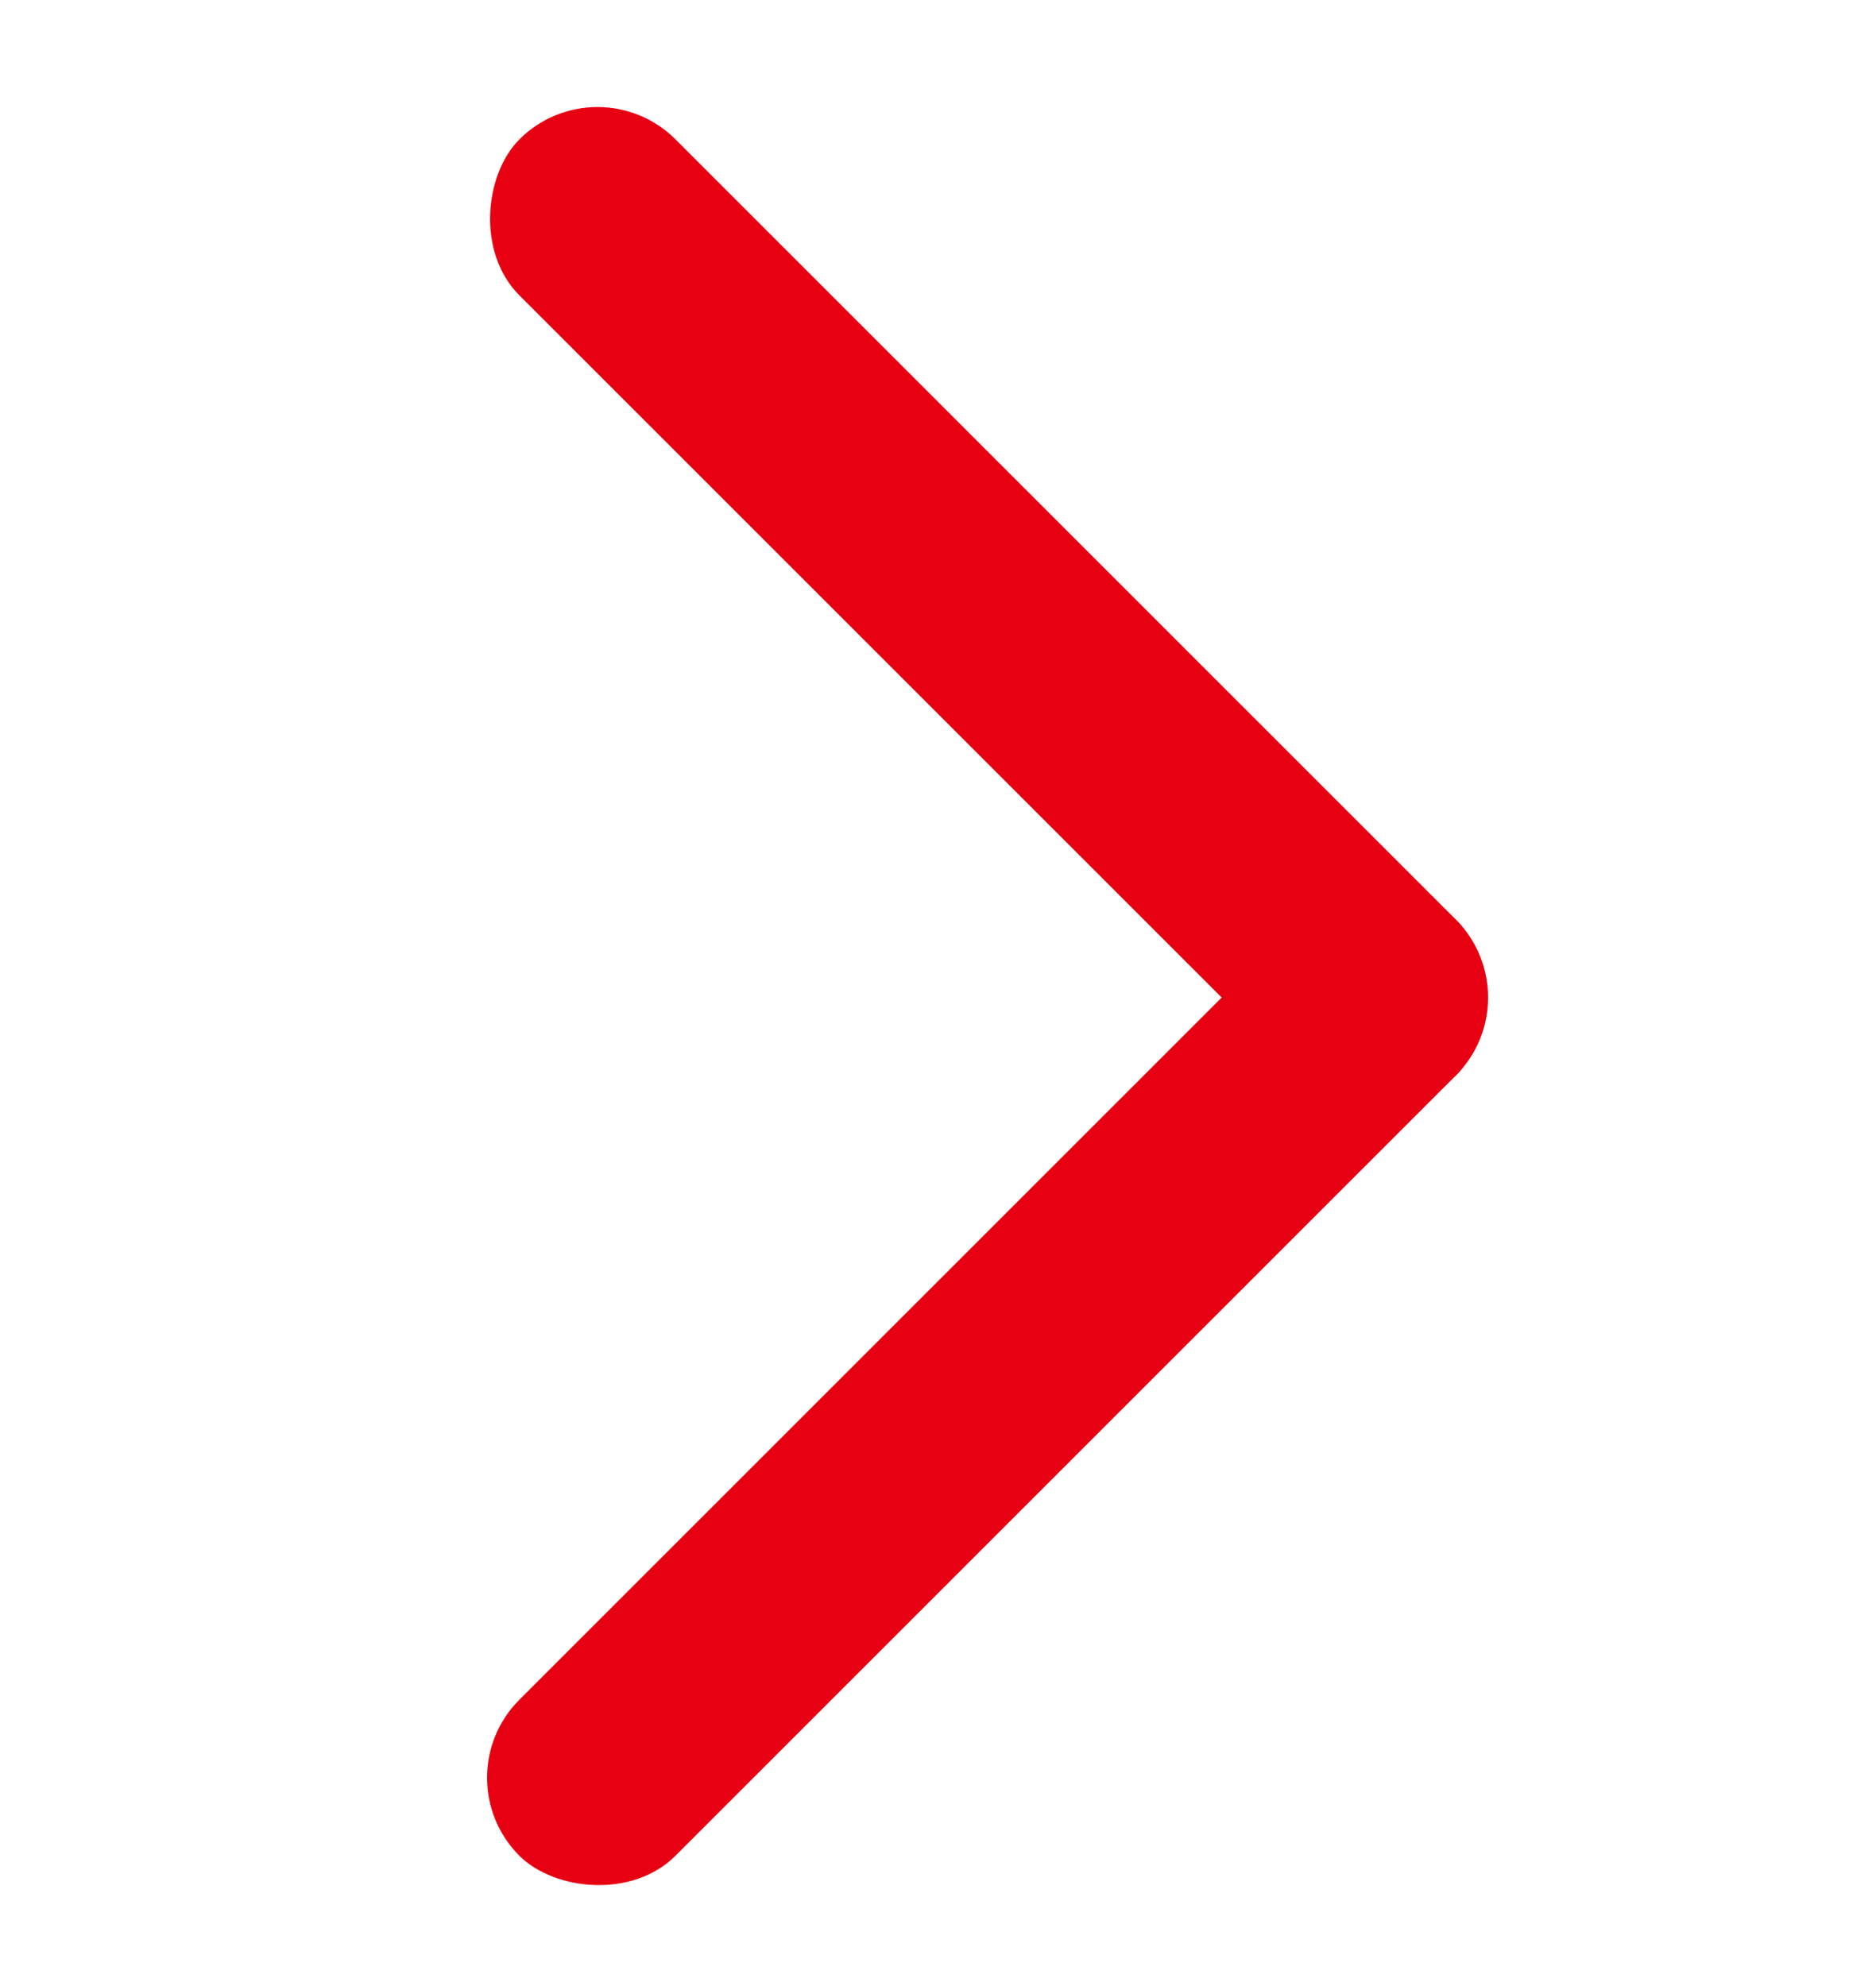
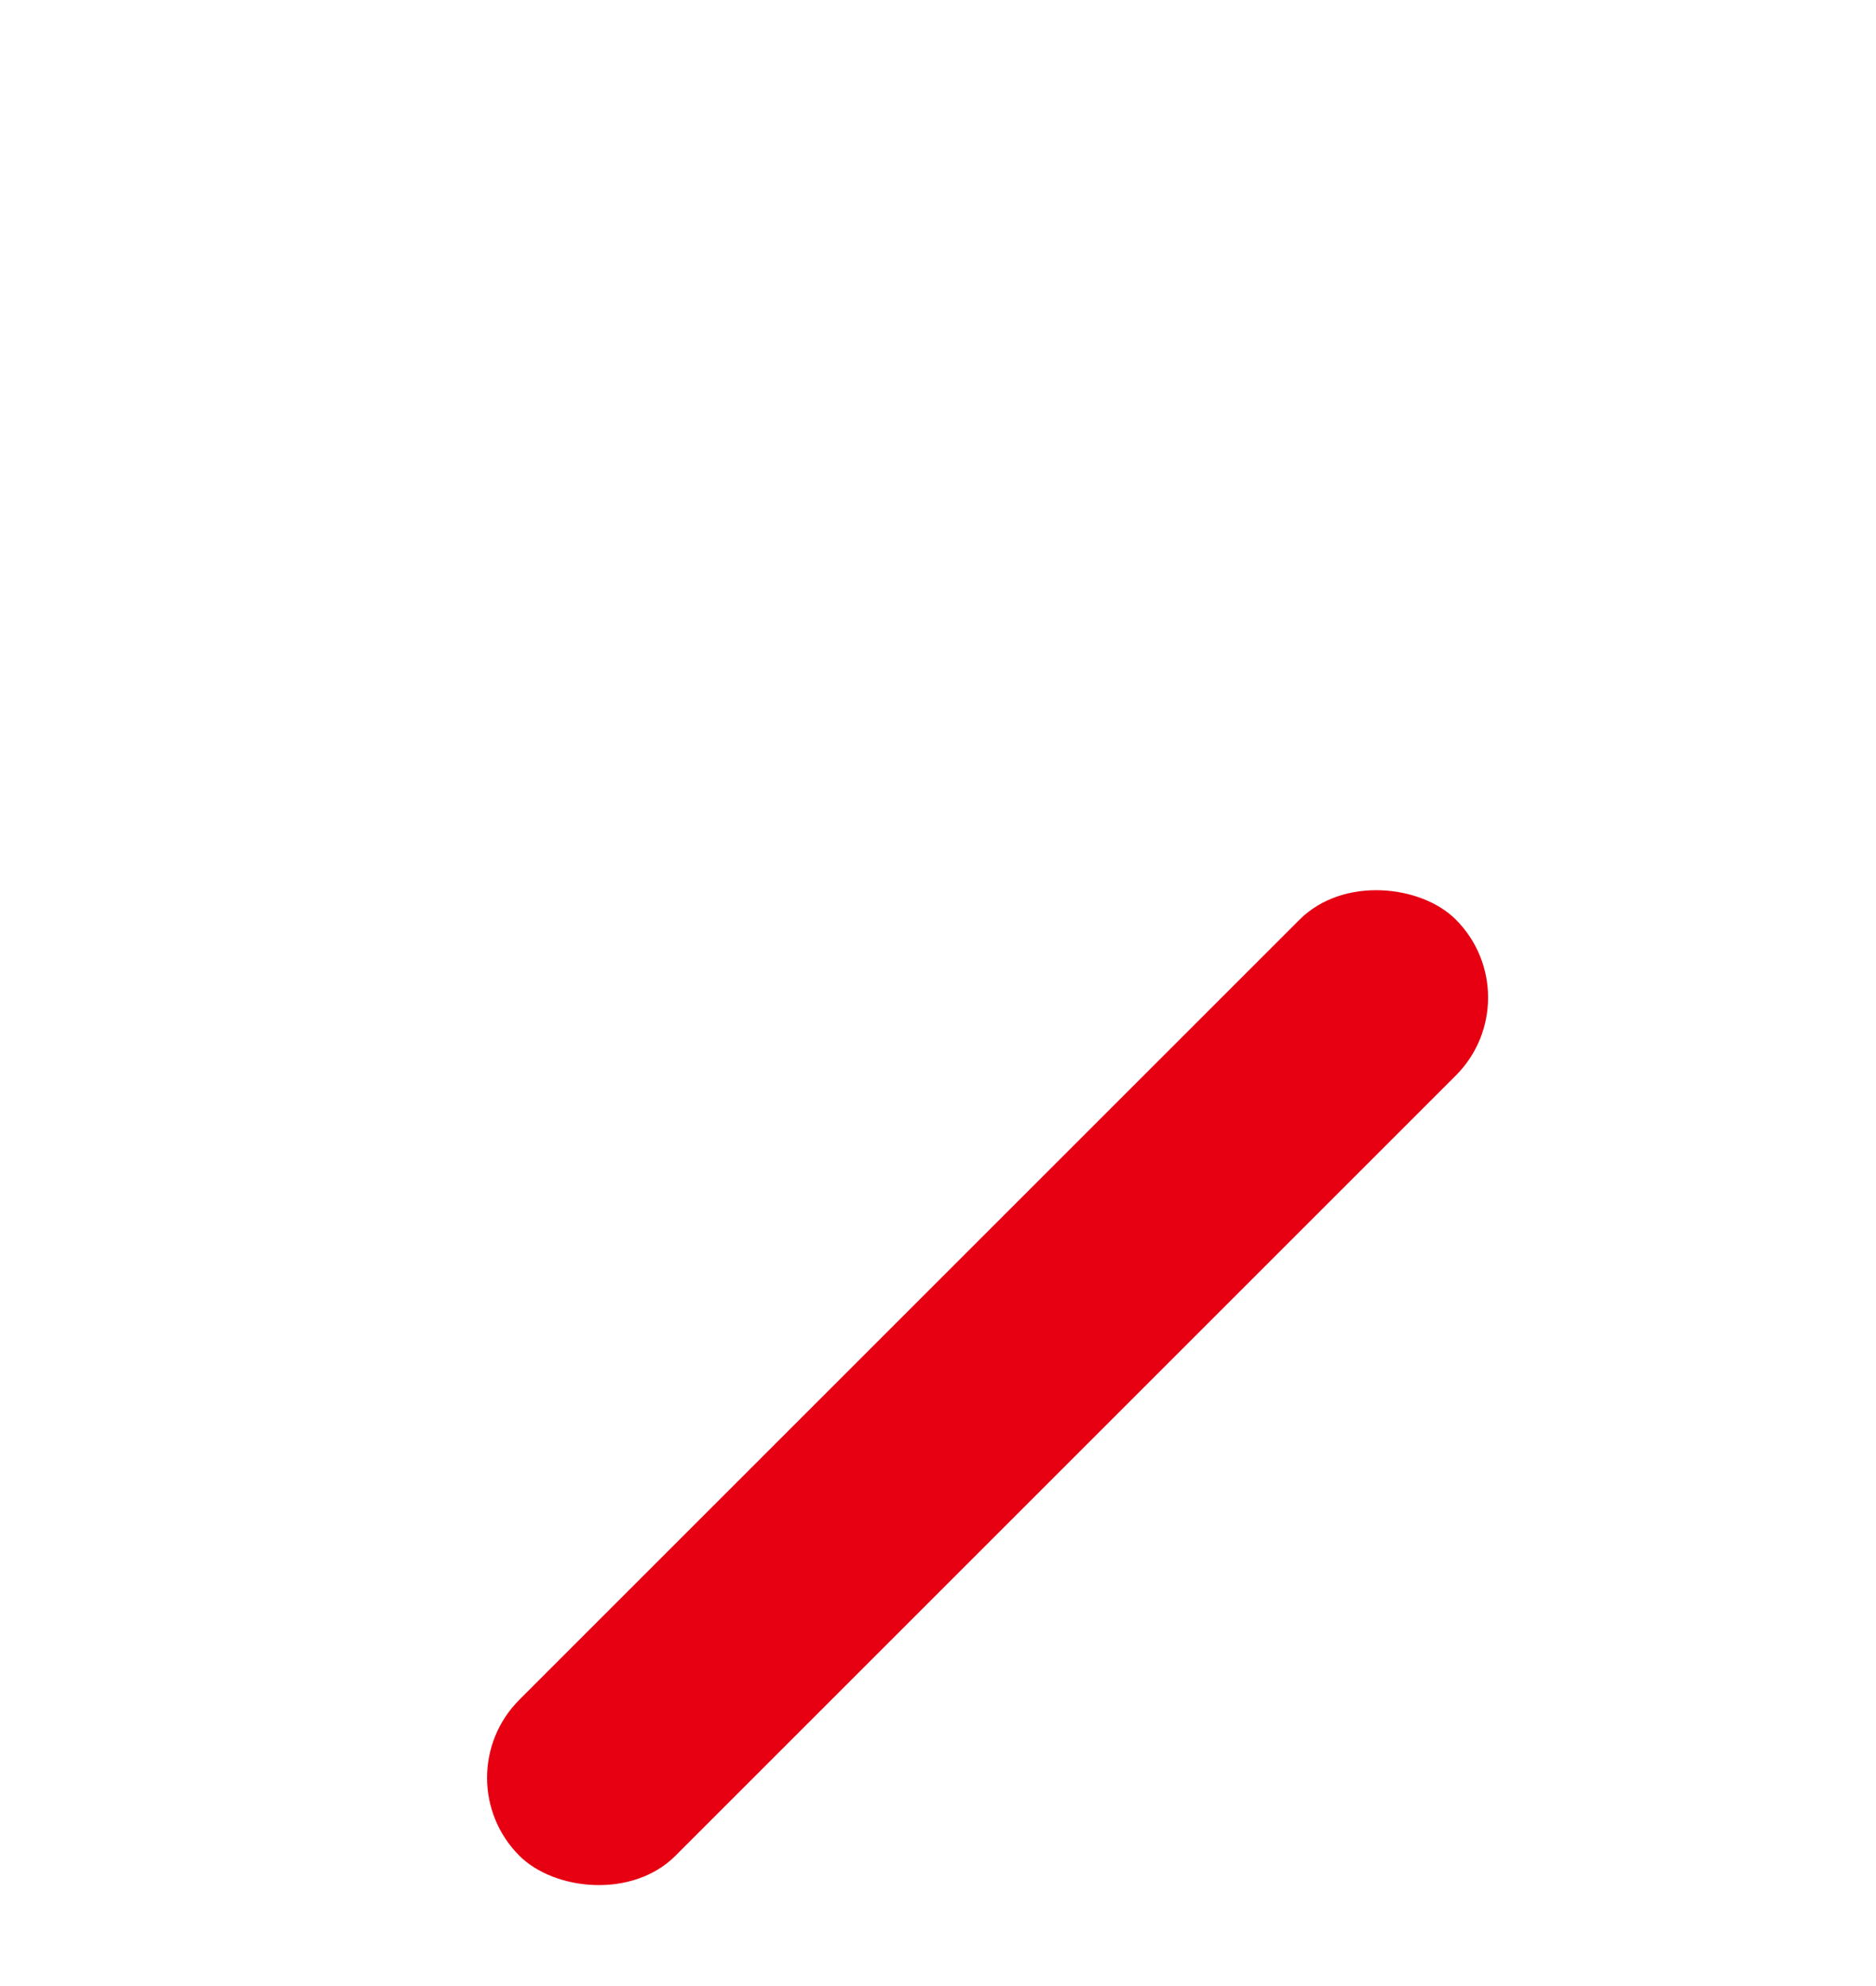
<svg xmlns="http://www.w3.org/2000/svg" width="17" height="18" viewBox="0 0 17 18" fill="none">
-   <rect x="5.414" y="0.556" width="12" height="2" rx="1" transform="rotate(45 5.414 0.556)" fill="#E60012" />
  <rect x="13.899" y="9.041" width="12" height="2" rx="1" transform="rotate(135 13.899 9.041)" fill="#E60012" />
</svg>